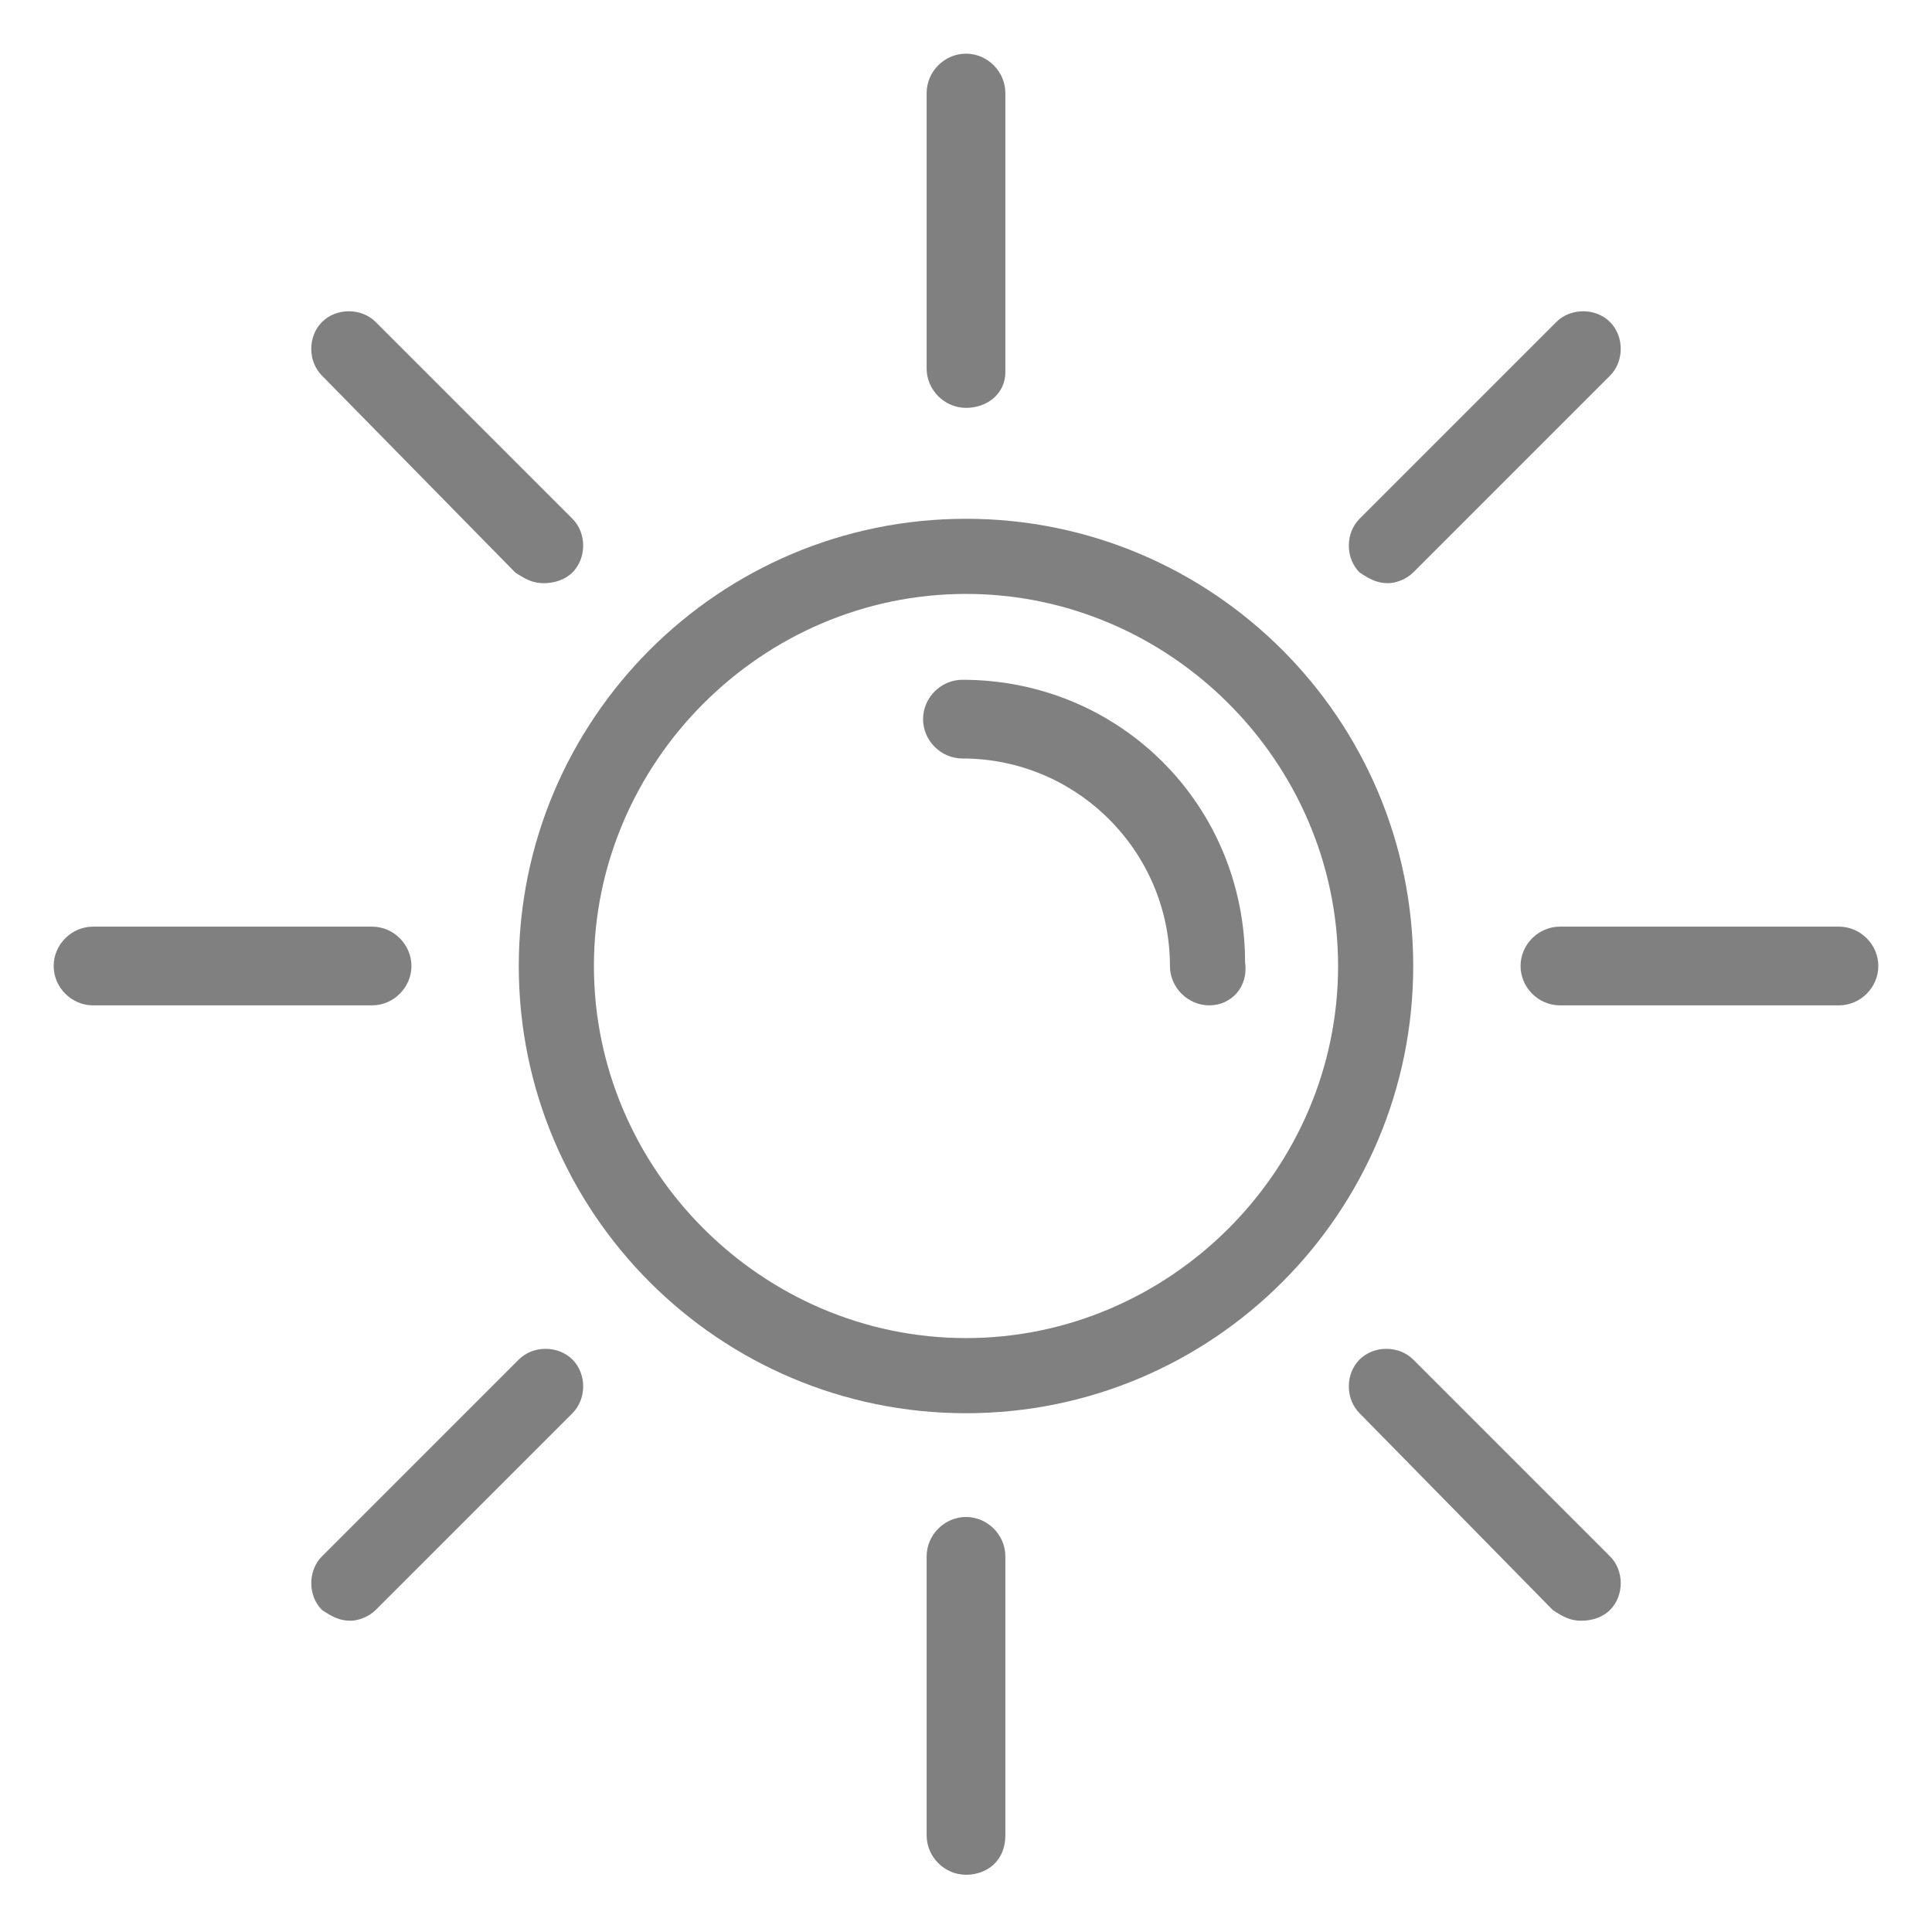
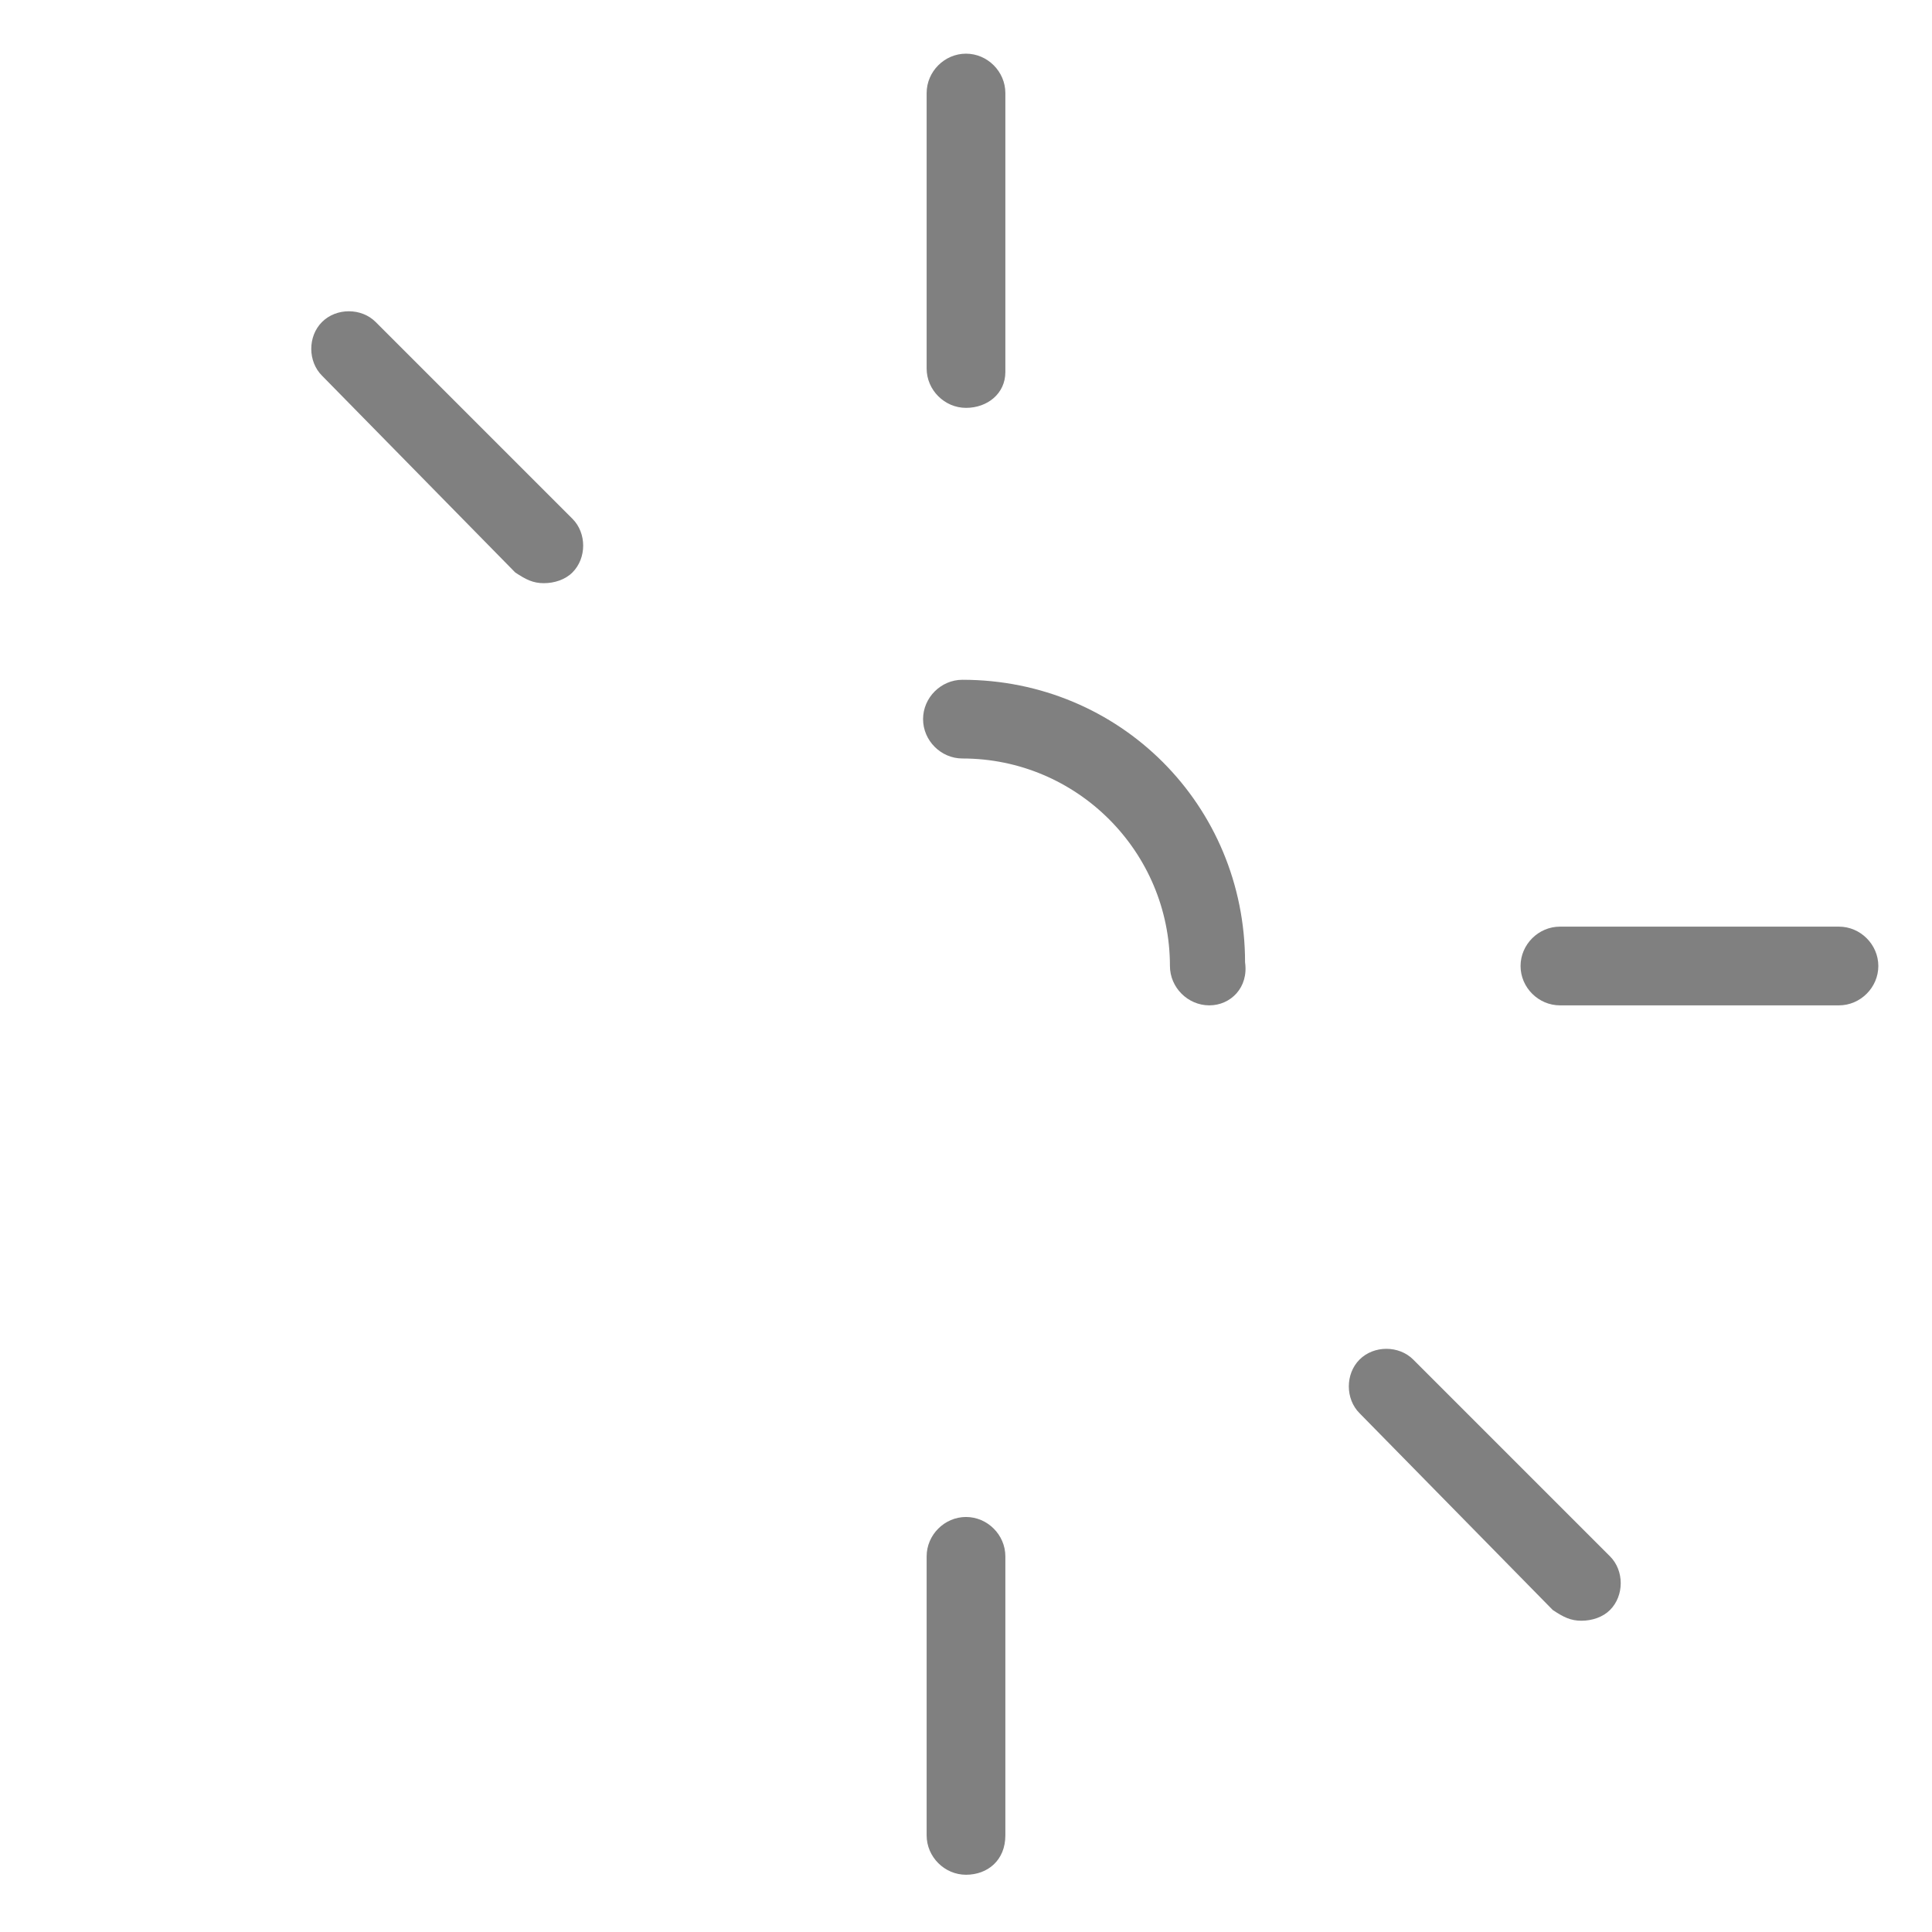
<svg xmlns="http://www.w3.org/2000/svg" version="1.1" id="Layer_1" x="0px" y="0px" viewBox="0 0 54 54" enable-background="new 0 0 54 54" xml:space="preserve">
  <g>
-     <path fill="#808080" d="M27,39.5c-6.9,0-12.5-5.6-12.5-12.5S20.1,14.5,27,14.5S39.5,20.1,39.5,27S33.9,39.5,27,39.5z M27,16.6   c-5.7,0-10.4,4.7-10.4,10.4c0,5.7,4.7,10.4,10.4,10.4c5.7,0,10.4-4.7,10.4-10.4C37.4,21.3,32.7,16.6,27,16.6z" />
-   </g>
+     </g>
  <g>
    <path fill="#808080" d="M33.8,28.1c-0.6,0-1.1-0.5-1.1-1.1c0-3.2-2.6-5.8-5.8-5.8c-0.6,0-1.1-0.5-1.1-1.1s0.5-1.1,1.1-1.1   c4.4,0,7.9,3.5,7.9,7.9C34.9,27.6,34.4,28.1,33.8,28.1z" />
  </g>
  <g>
    <g>
      <g>
        <path fill="#808080" d="M27,52.4c-0.6,0-1.1-0.5-1.1-1.1v-7.8c0-0.6,0.5-1.1,1.1-1.1s1.1,0.5,1.1,1.1v7.8     C28.1,52,27.6,52.4,27,52.4z" />
      </g>
      <g>
-         <path fill="#808080" d="M27,11.4c-0.6,0-1.1-0.5-1.1-1.1V2.6c0-0.6,0.5-1.1,1.1-1.1s1.1,0.5,1.1,1.1v7.8     C28.1,11,27.6,11.4,27,11.4z" />
+         <path fill="#808080" d="M27,11.4c-0.6,0-1.1-0.5-1.1-1.1V2.6c0-0.6,0.5-1.1,1.1-1.1s1.1,0.5,1.1,1.1v7.8     C28.1,11,27.6,11.4,27,11.4" />
      </g>
      <g>
-         <path fill="#808080" d="M10.4,28.1H2.6c-0.6,0-1.1-0.5-1.1-1.1s0.5-1.1,1.1-1.1h7.8c0.6,0,1.1,0.5,1.1,1.1S11,28.1,10.4,28.1z" />
-       </g>
+         </g>
      <g>
        <path fill="#808080" d="M51.4,28.1h-7.8c-0.6,0-1.1-0.5-1.1-1.1s0.5-1.1,1.1-1.1h7.8c0.6,0,1.1,0.5,1.1,1.1S52,28.1,51.4,28.1z" />
      </g>
    </g>
    <g>
      <g>
-         <path fill="#808080" d="M9.8,45.3c-0.3,0-0.5-0.1-0.8-0.3c-0.4-0.4-0.4-1.1,0-1.5l5.5-5.5c0.4-0.4,1.1-0.4,1.5,0     c0.4,0.4,0.4,1.1,0,1.5L10.5,45C10.3,45.2,10,45.3,9.8,45.3z" />
-       </g>
+         </g>
      <g>
-         <path fill="#808080" d="M38.8,16.3c-0.3,0-0.5-0.1-0.8-0.3c-0.4-0.4-0.4-1.1,0-1.5L43.5,9c0.4-0.4,1.1-0.4,1.5,0     c0.4,0.4,0.4,1.1,0,1.5L39.5,16C39.3,16.2,39,16.3,38.8,16.3z" />
-       </g>
+         </g>
      <g>
        <path fill="#808080" d="M15.2,16.3c-0.3,0-0.5-0.1-0.8-0.3L9,10.5C8.6,10.1,8.6,9.4,9,9c0.4-0.4,1.1-0.4,1.5,0l5.5,5.5     c0.4,0.4,0.4,1.1,0,1.5C15.8,16.2,15.5,16.3,15.2,16.3z" />
      </g>
      <g>
        <path fill="#808080" d="M44.2,45.3c-0.3,0-0.5-0.1-0.8-0.3L38,39.5c-0.4-0.4-0.4-1.1,0-1.5c0.4-0.4,1.1-0.4,1.5,0l5.5,5.5     c0.4,0.4,0.4,1.1,0,1.5C44.8,45.2,44.5,45.3,44.2,45.3z" />
      </g>
    </g>
  </g>
</svg>